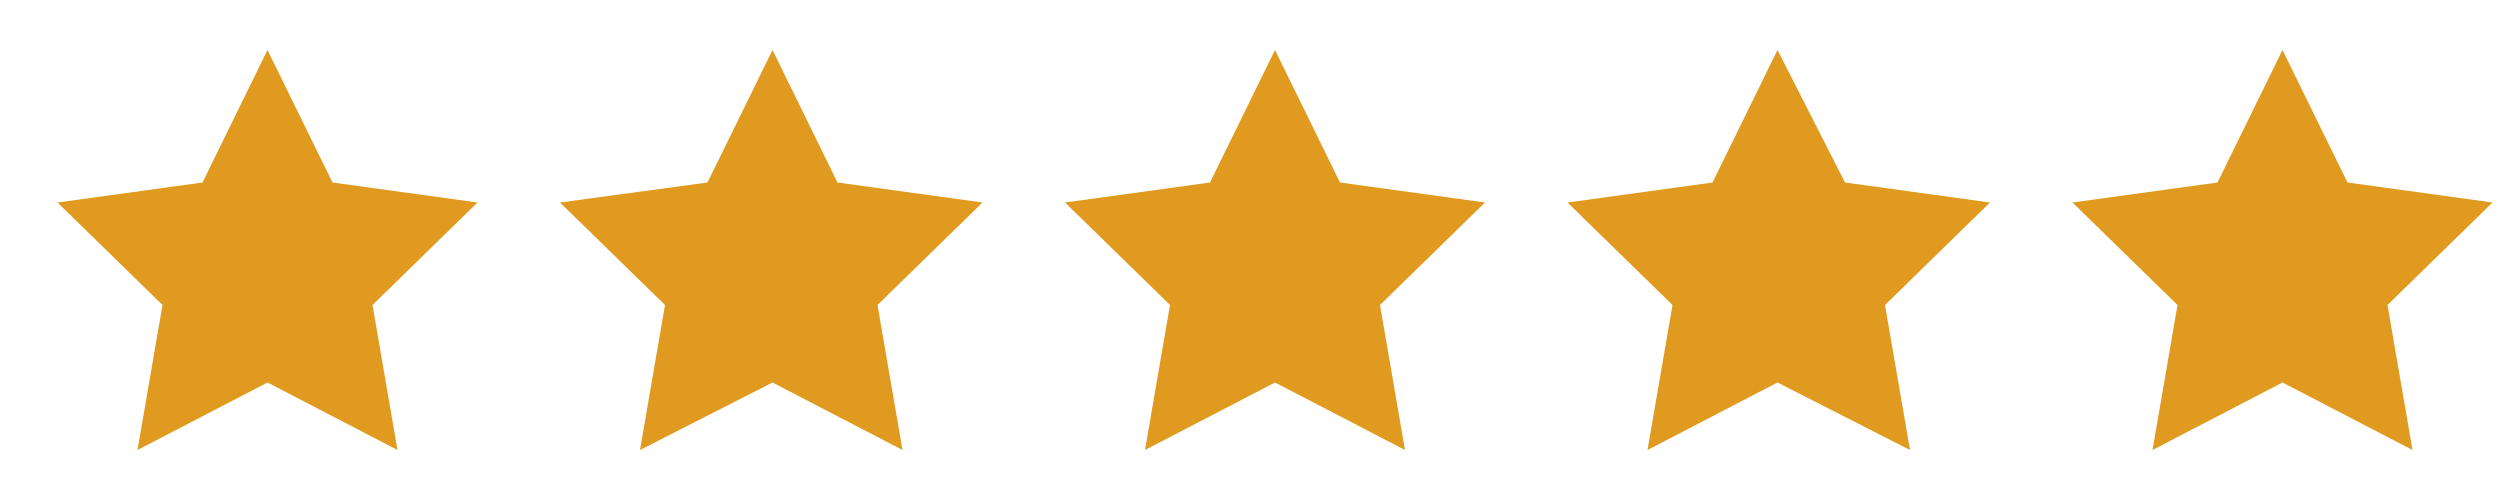
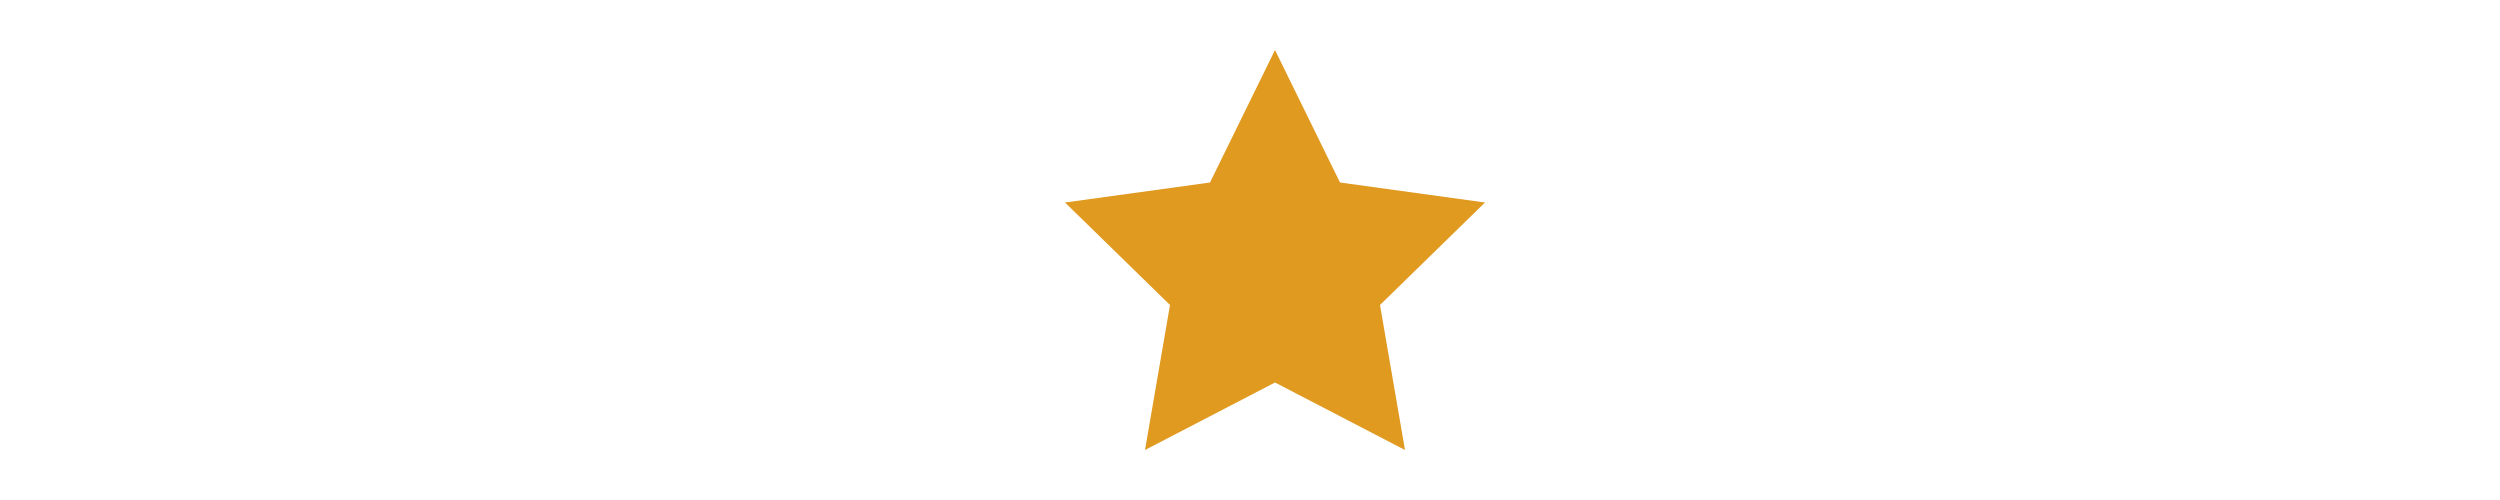
<svg xmlns="http://www.w3.org/2000/svg" version="1.1" id="Layer_1" x="0px" y="0px" width="100px" height="20px" viewBox="0 0 100 20" enable-background="new 0 0 100 20" xml:space="preserve">
-   <polygon fill="#E09A20" points="65.9,18 71.1,15.3 76.4,18 75.4,12.2 79.6,8.1 73.8,7.3 71.1,2 68.5,7.3 62.7,8.1 66.9,12.2 " />
-   <polygon fill="#E09A20" points="91.3,2 88.7,7.3 82.9,8.1 87.1,12.2 86.1,18 91.3,15.3 96.5,18 95.5,12.2 99.7,8.1 93.9,7.3 " />
-   <polygon fill="#E09A20" points="5.5,18 10.7,15.3 15.9,18 14.9,12.2 19.1,8.1 13.3,7.3 10.7,2 8.1,7.3 2.3,8.1 6.5,12.2 " />
-   <polygon fill="#E09A20" points="25.6,18 30.9,15.3 36.1,18 35.1,12.2 39.3,8.1 33.5,7.3 30.9,2 28.3,7.3 22.4,8.1 26.6,12.2 " />
  <polygon fill="#E09A20" points="45.8,18 51,15.3 56.2,18 55.2,12.2 59.4,8.1 53.6,7.3 51,2 48.4,7.3 42.6,8.1 46.8,12.2 " />
</svg>